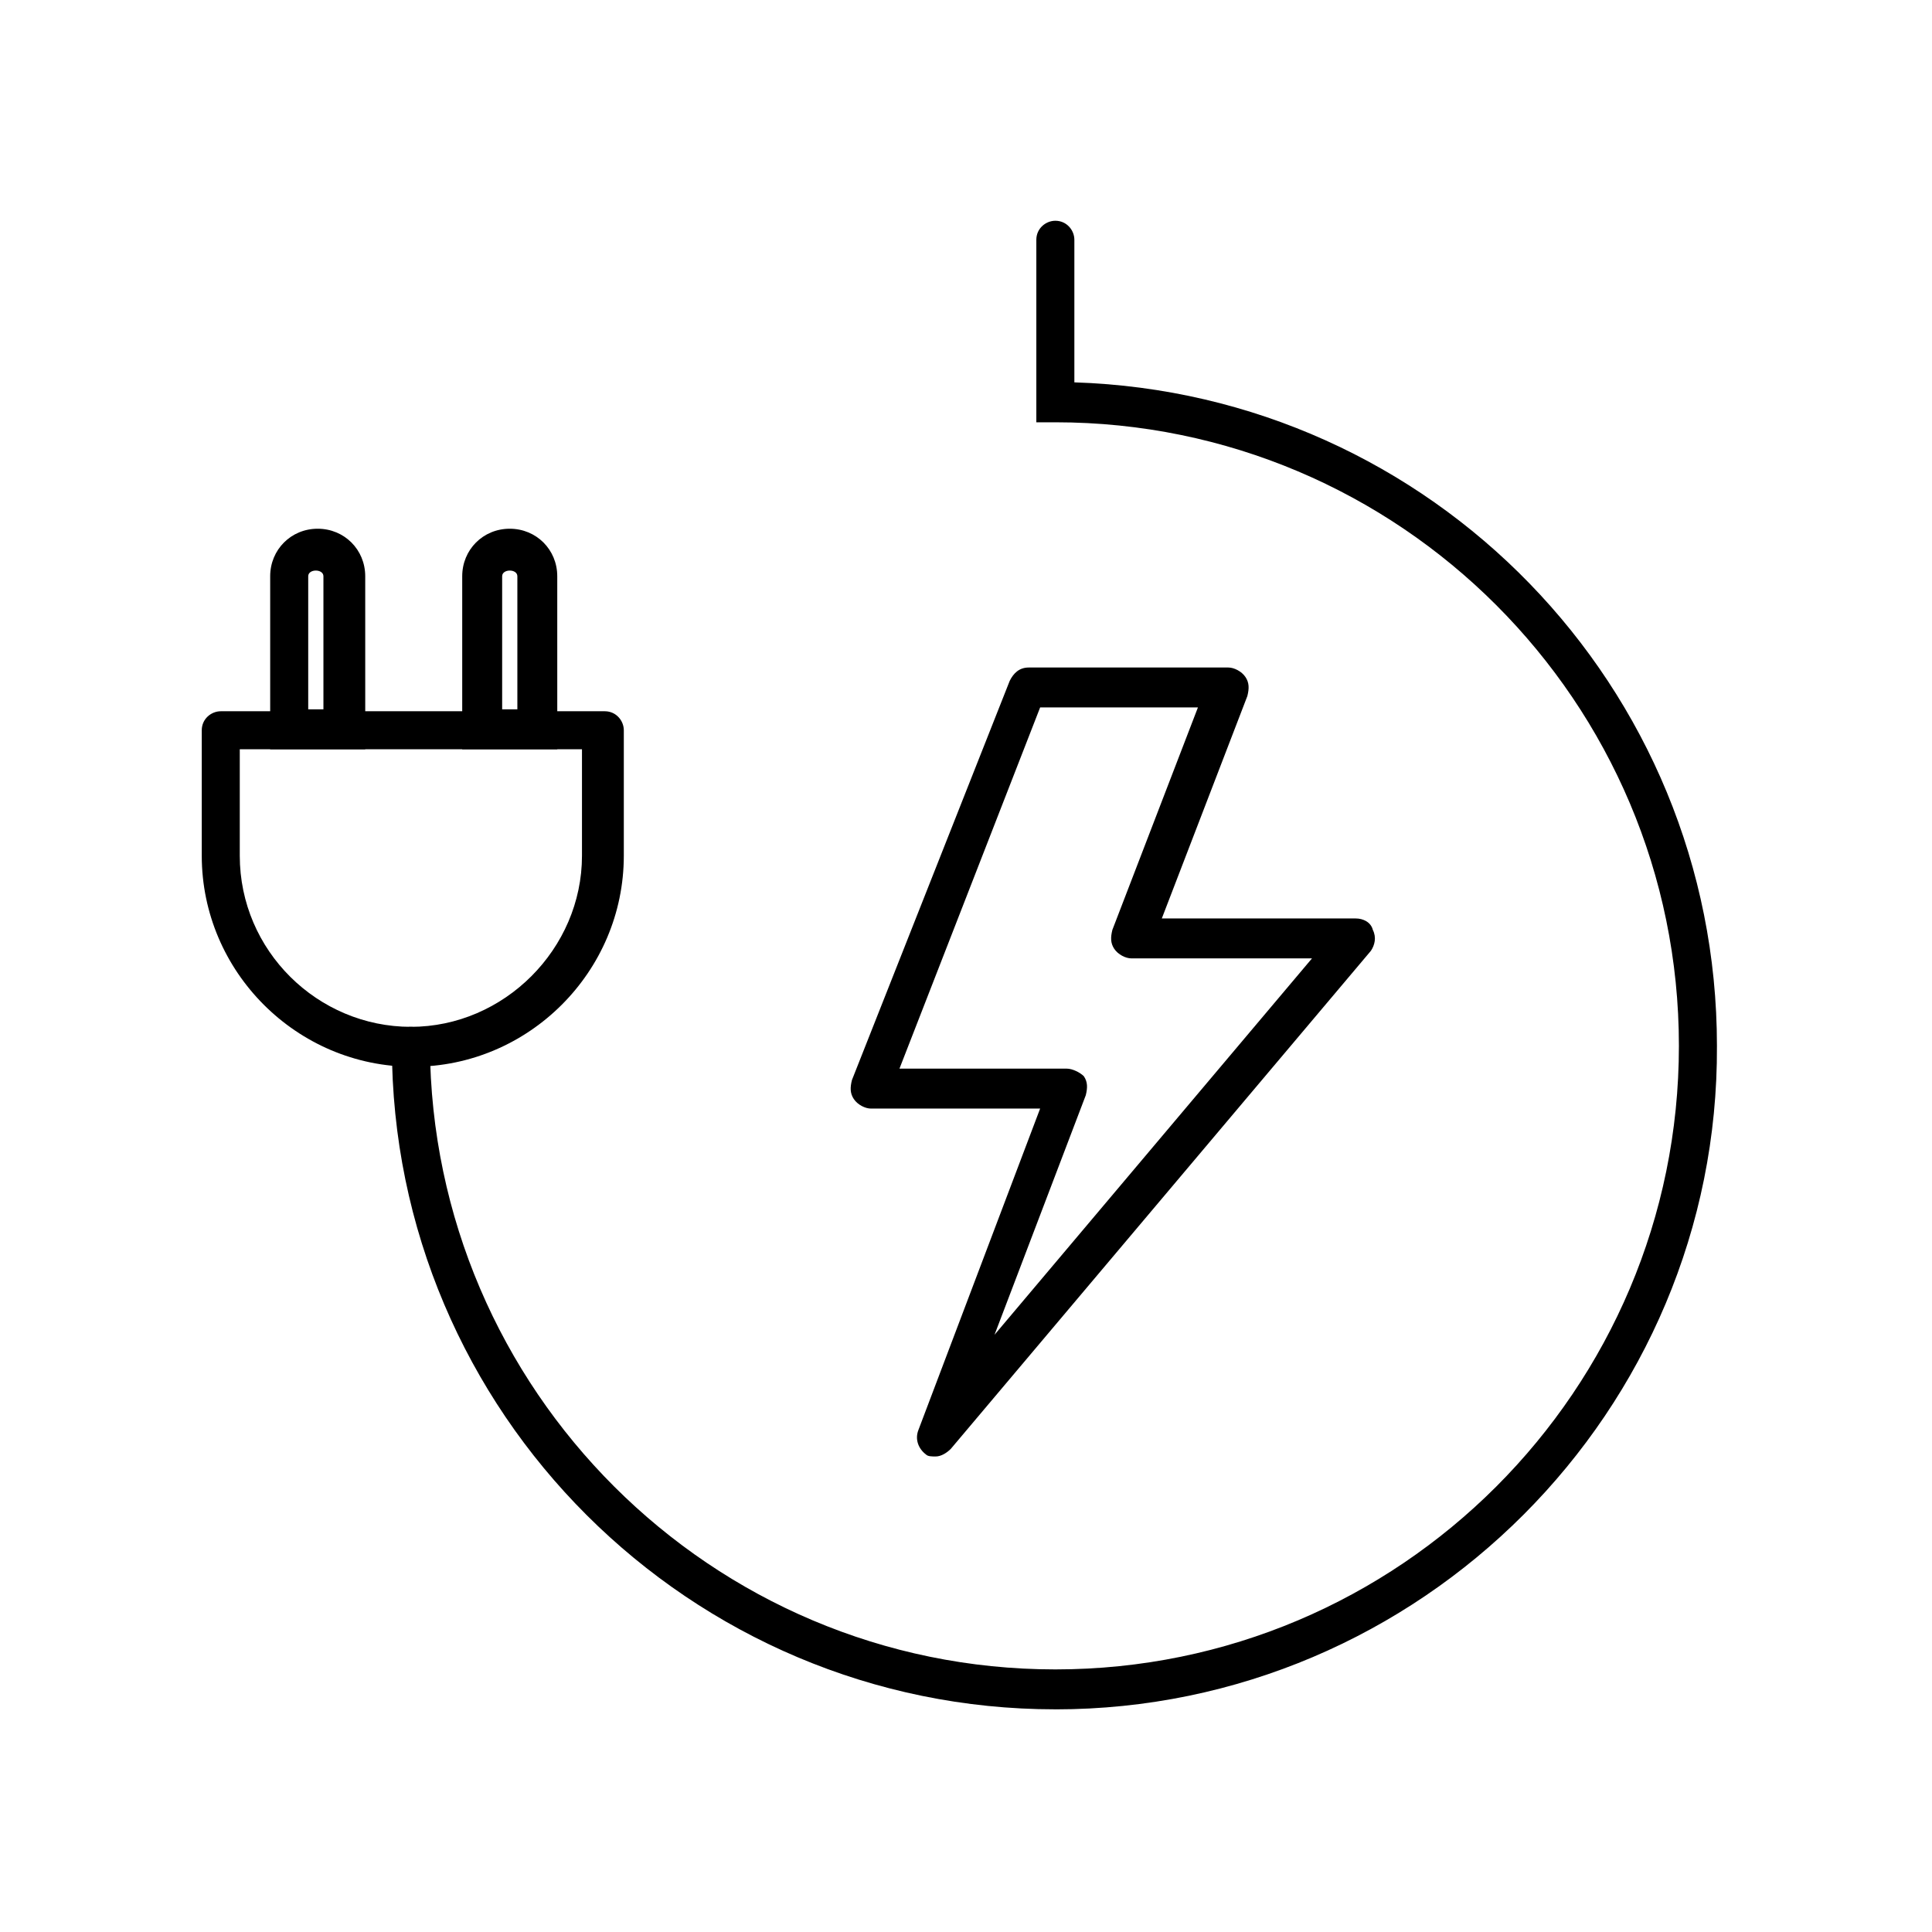
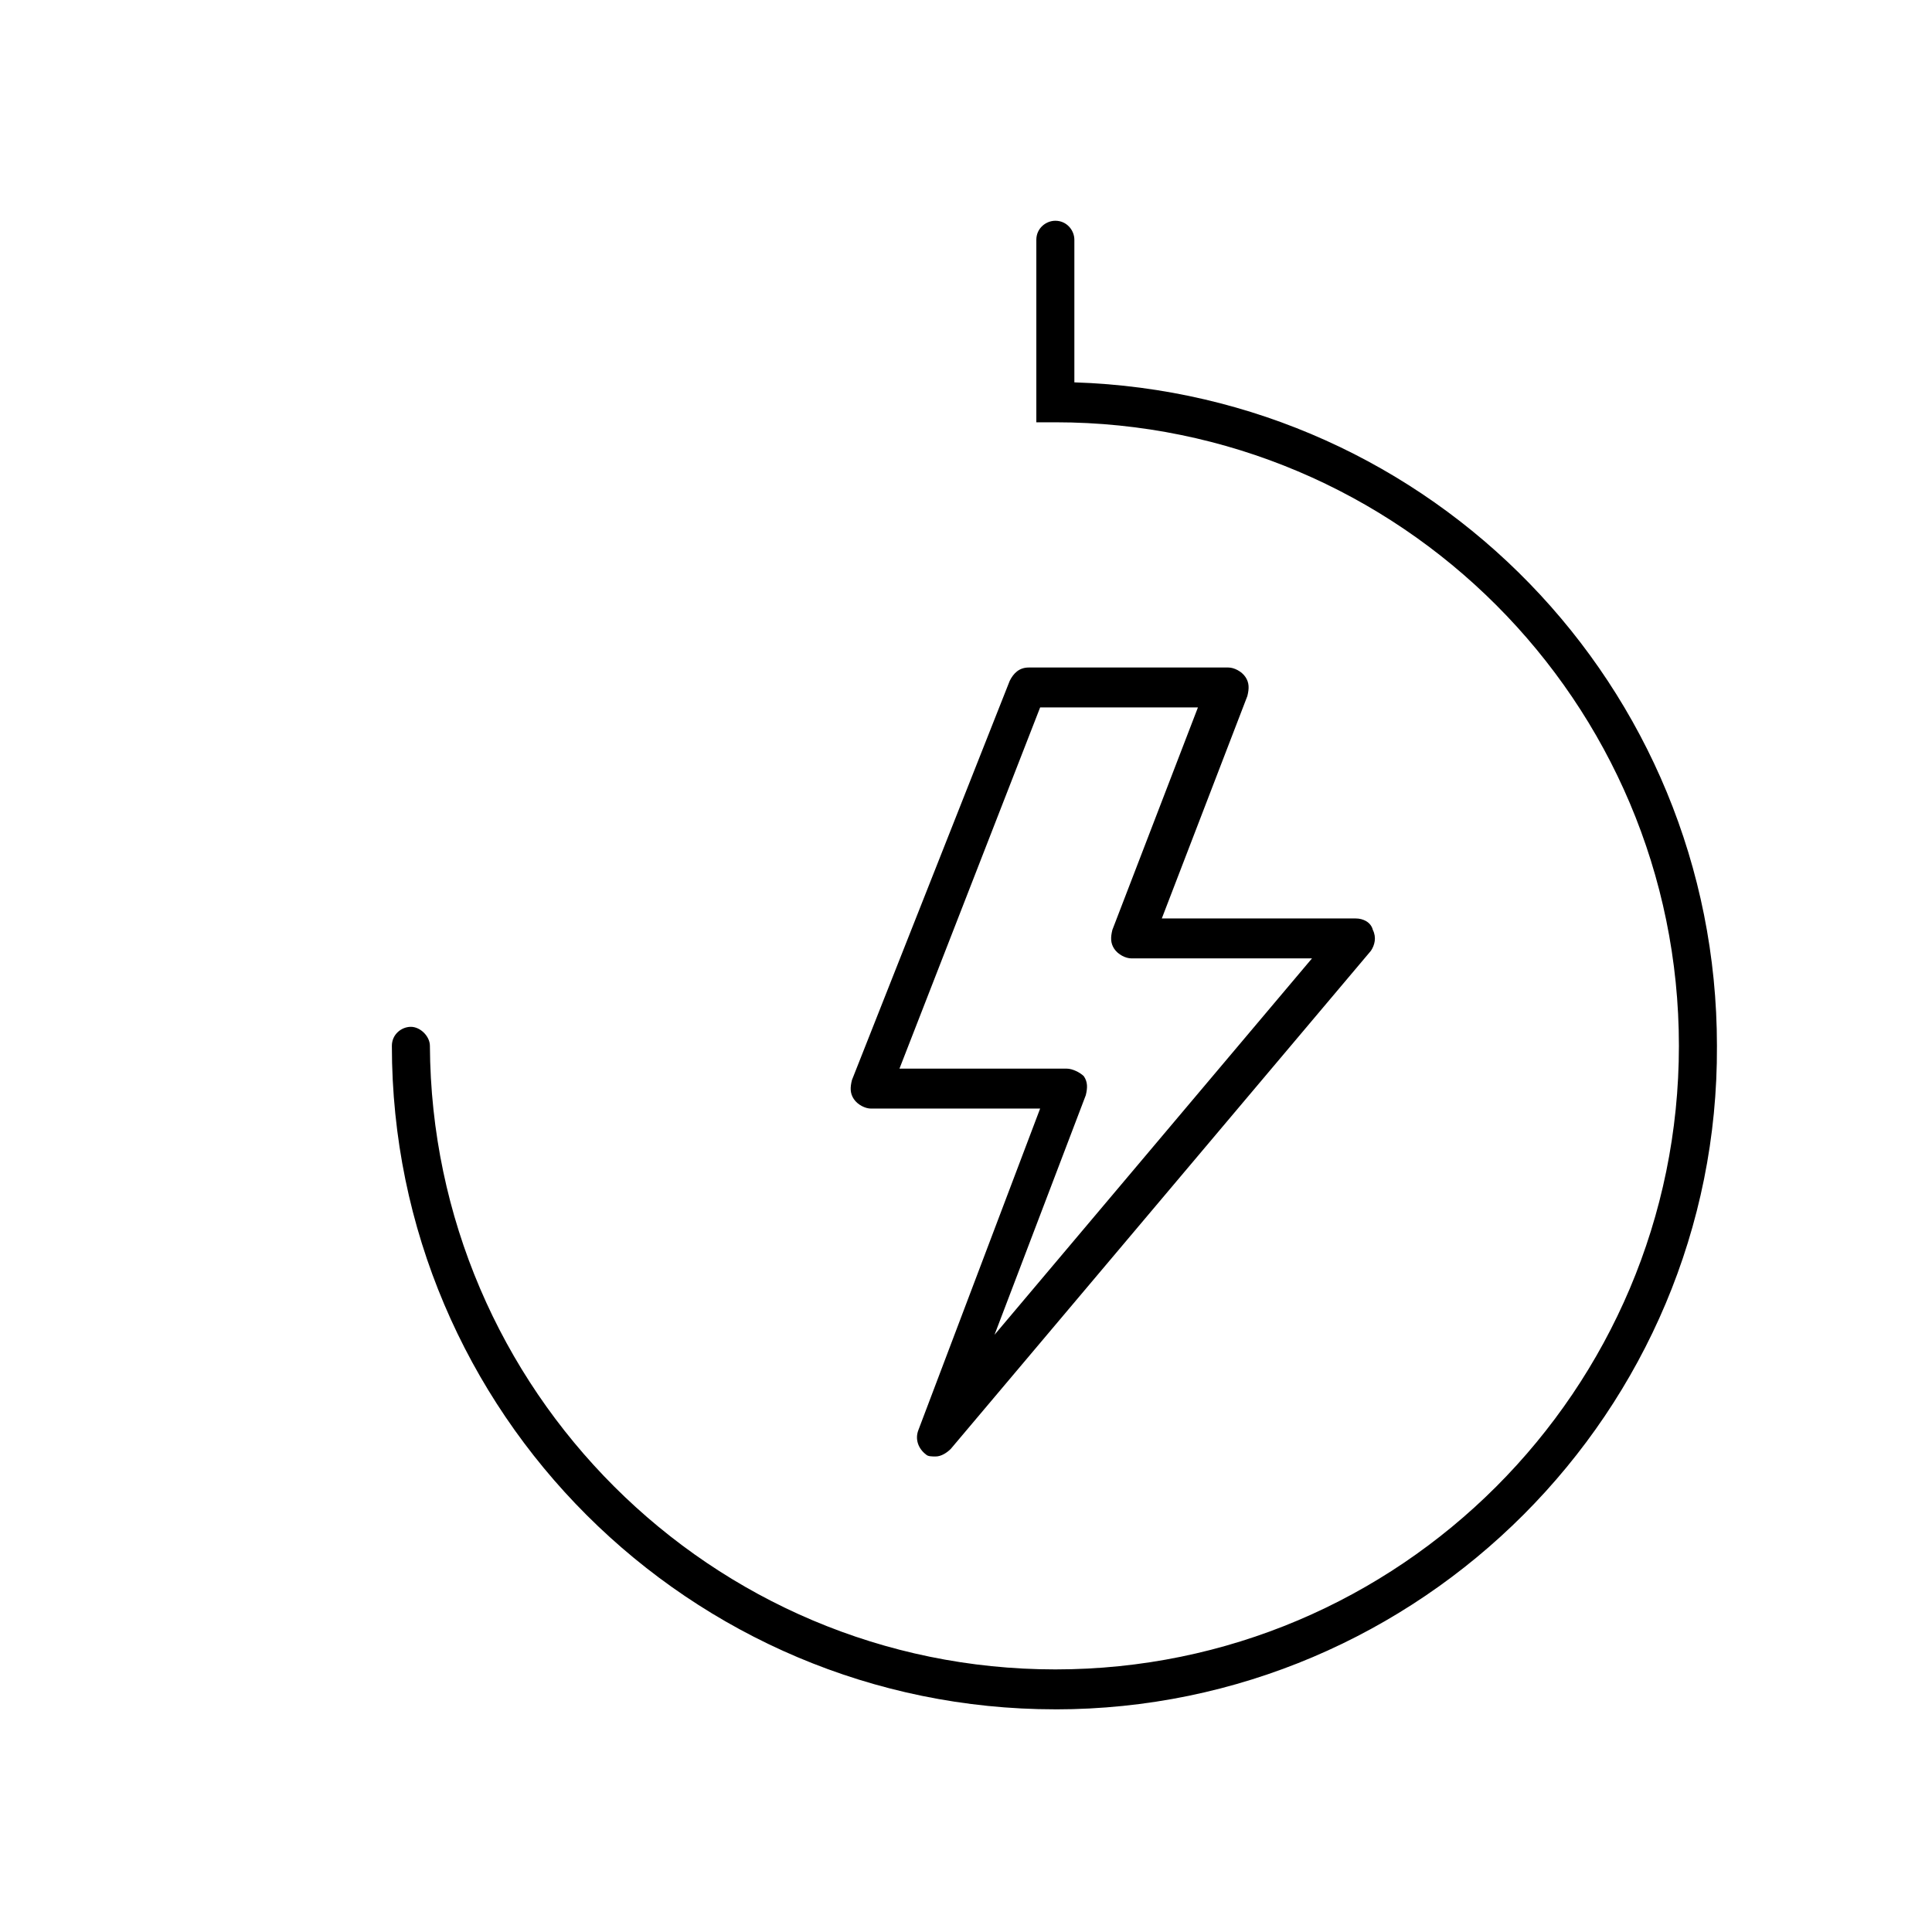
<svg xmlns="http://www.w3.org/2000/svg" fill="#000000" width="800px" height="800px" version="1.1" viewBox="144 144 512 512">
  <g>
-     <path d="m291.18 342.56h-24.688v-45.848c0-7.055 5.543-12.594 12.594-12.594 7.055 0 12.594 5.543 12.594 12.594l0.004 45.848zm-14.105-10.578h4.031v-35.266c0-2.016-4.031-2.016-4.031 0z" />
-     <path d="m240.29 342.56h-24.688v-45.848c0-7.055 5.543-12.594 12.594-12.594 7.055 0 12.594 5.543 12.594 12.594l0.004 45.848zm-14.609-10.578h4.031v-35.266c0-2.016-4.031-2.016-4.031 0z" />
-     <path d="m253.39 426.7c-30.73 0-55.922-25.191-55.922-55.922v-33.25c0-3.023 2.519-5.039 5.039-5.039h101.77c3.023 0 5.039 2.519 5.039 5.039v33.25c0 30.734-25.191 55.922-55.922 55.922zm-45.848-84.137v28.215c0 25.191 20.656 45.344 45.344 45.344s45.344-20.656 45.344-45.344v-28.215z" />
    <path d="m423.68 596.99c-96.73 0-175.83-78.594-175.83-175.83 0-3.023 2.519-5.039 5.039-5.039s5.039 2.519 5.039 5.039c0.504 91.188 74.562 165.25 165.75 165.25 91.191 0 165.25-74.059 165.25-165.25s-74.059-165.25-165.25-165.25h-5.039v-48.367c0-3.023 2.519-5.039 5.039-5.039 3.023 0 5.039 2.519 5.039 5.039v37.785c94.715 3.023 170.29 80.609 170.29 175.83 0.504 96.738-78.594 175.84-175.33 175.84z" />
    <path d="m391.94 529.98c-1.008 0-2.016 0-2.519-0.504-2.016-1.512-3.023-4.031-2.016-6.551l32.242-85.145-44.836 0.004c-1.512 0-3.527-1.008-4.535-2.519-1.008-1.512-1.008-3.023-0.504-5.039l41.816-105.8c1.008-2.016 2.519-3.527 5.039-3.527h52.898c1.512 0 3.527 1.008 4.535 2.519 1.008 1.512 1.008 3.023 0.504 5.039l-22.672 58.945h51.387c2.016 0 4.031 1.008 4.535 3.023 1.008 2.016 0.504 4.031-0.504 5.543l-111.34 132c-1.008 1.008-2.519 2.016-4.031 2.016zm-9.574-102.78h44.336c1.512 0 3.527 1.008 4.535 2.016 1.008 1.512 1.008 3.023 0.504 5.039l-24.184 63.48 84.137-99.754h-47.863c-1.512 0-3.527-1.008-4.535-2.519-1.008-1.512-1.008-3.023-0.504-5.039l22.672-58.945h-41.816z" />
  </g>
</svg>